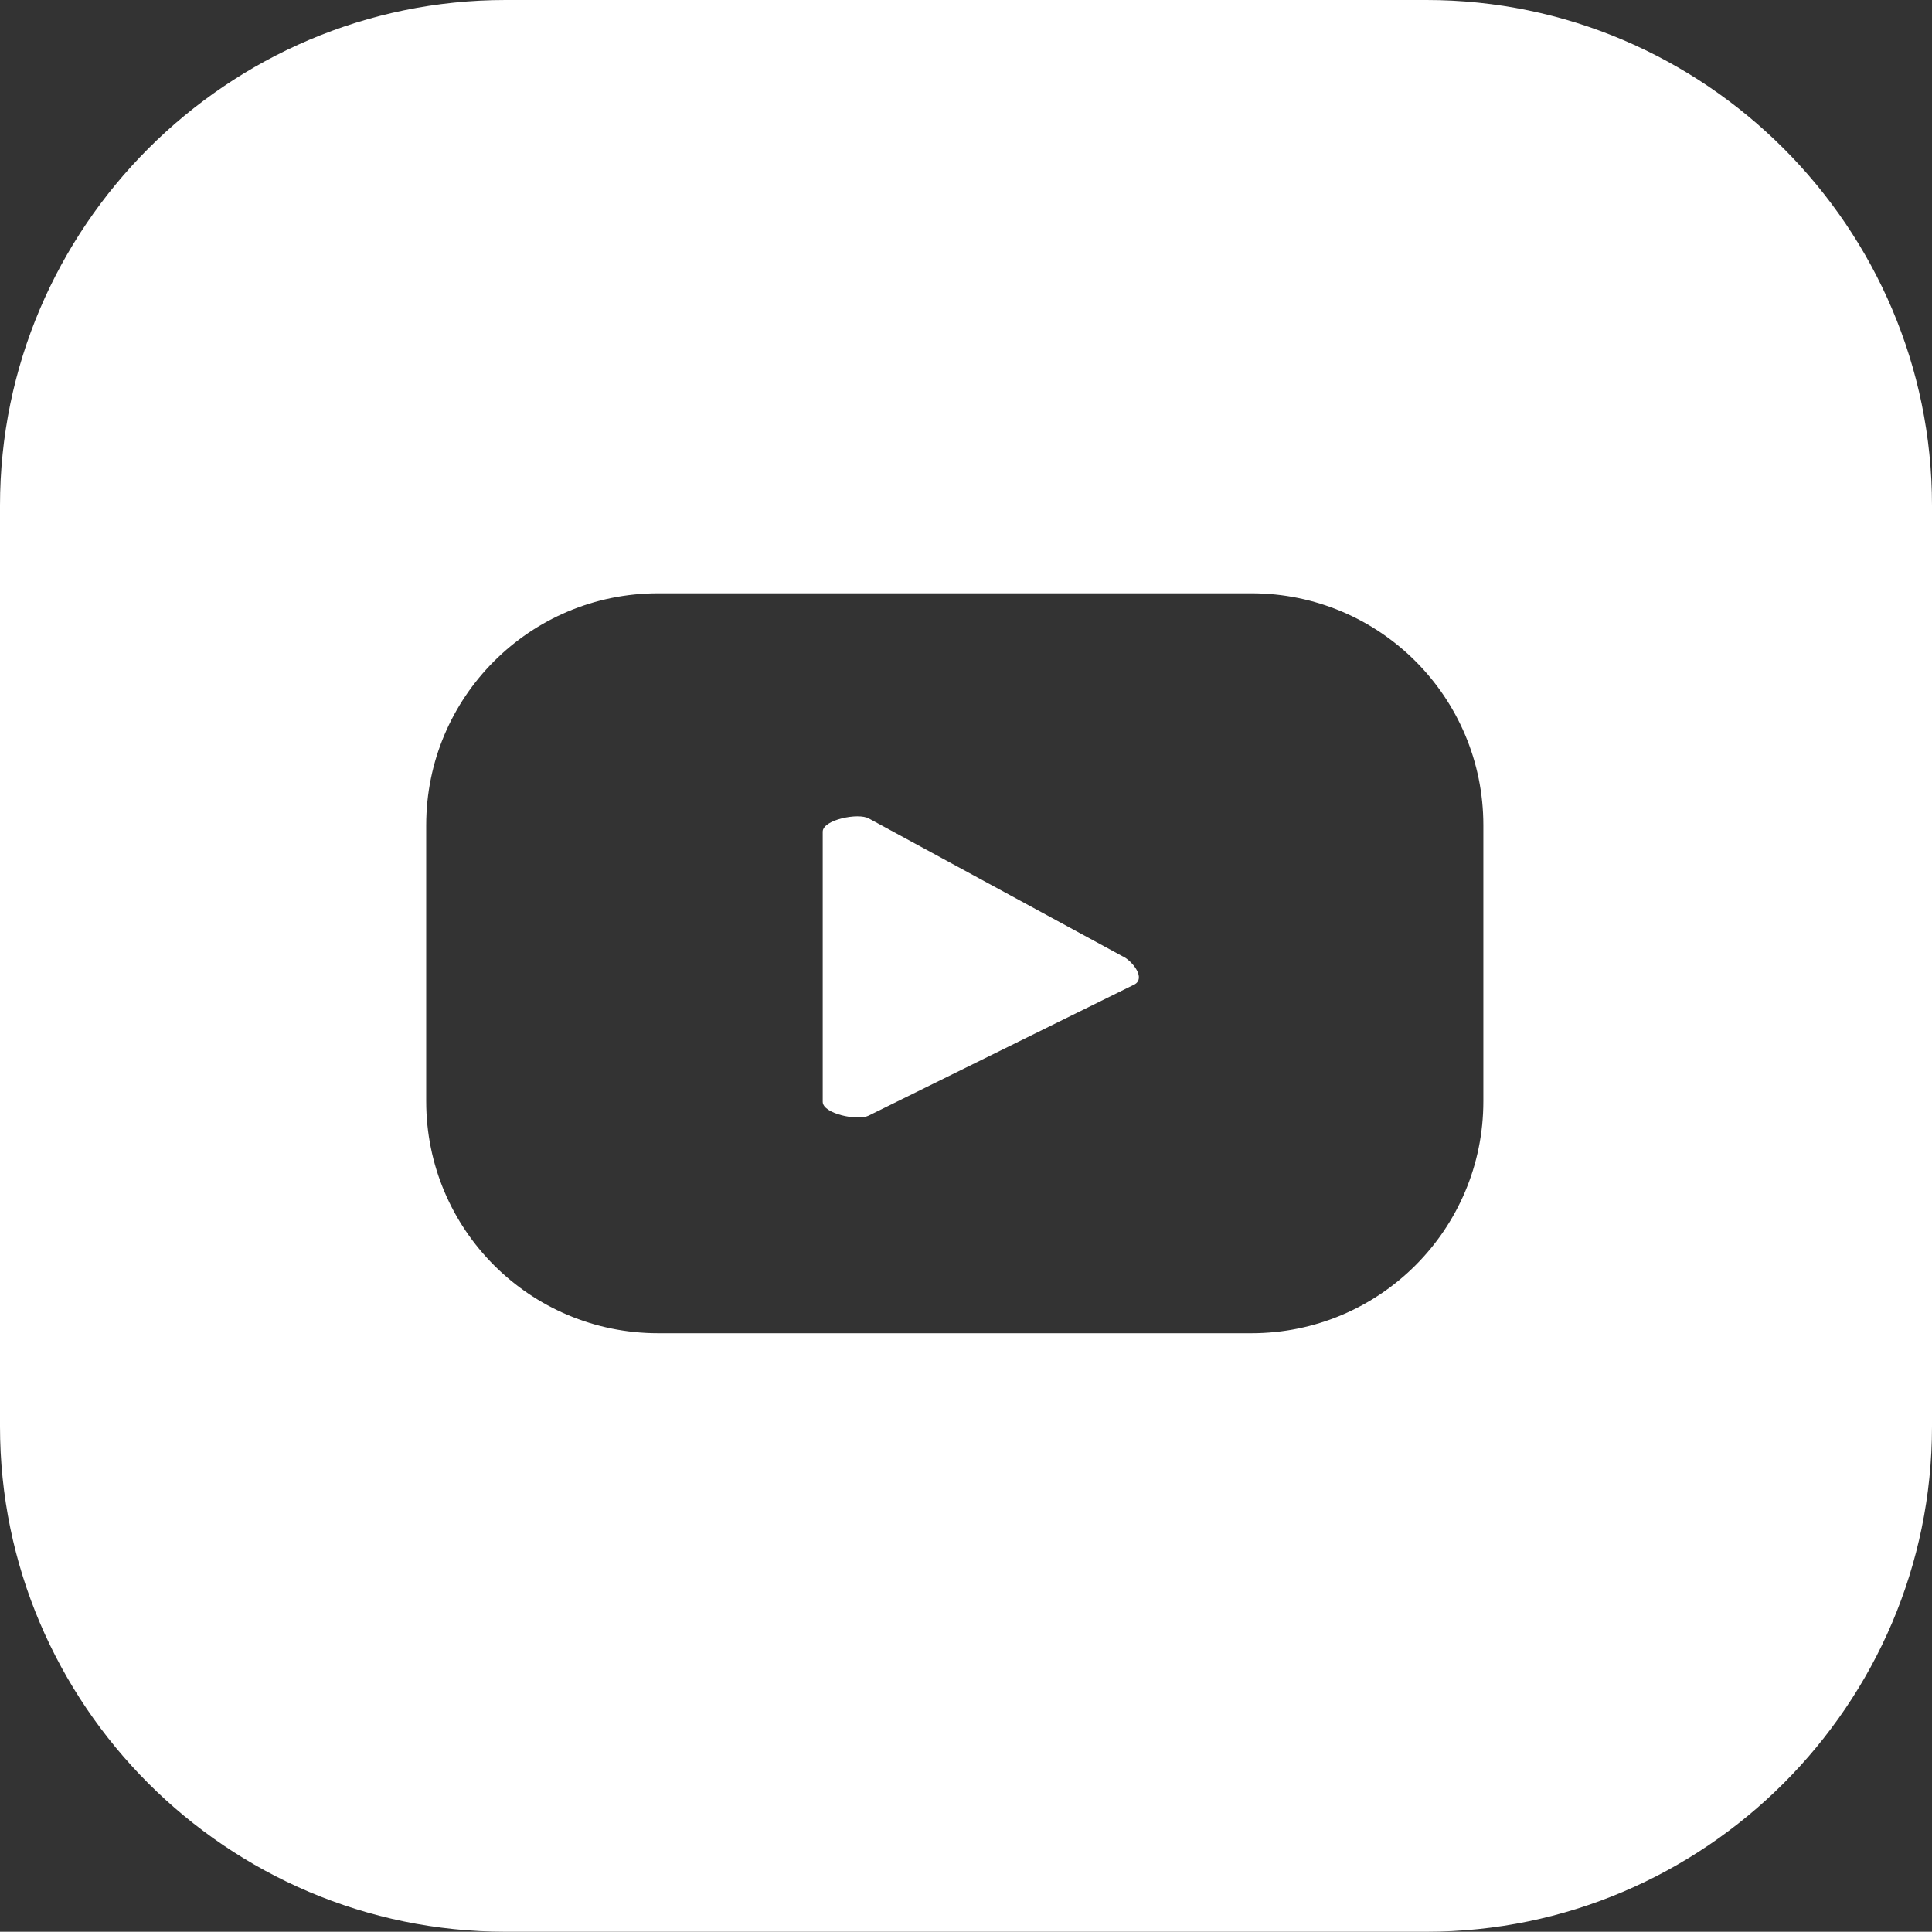
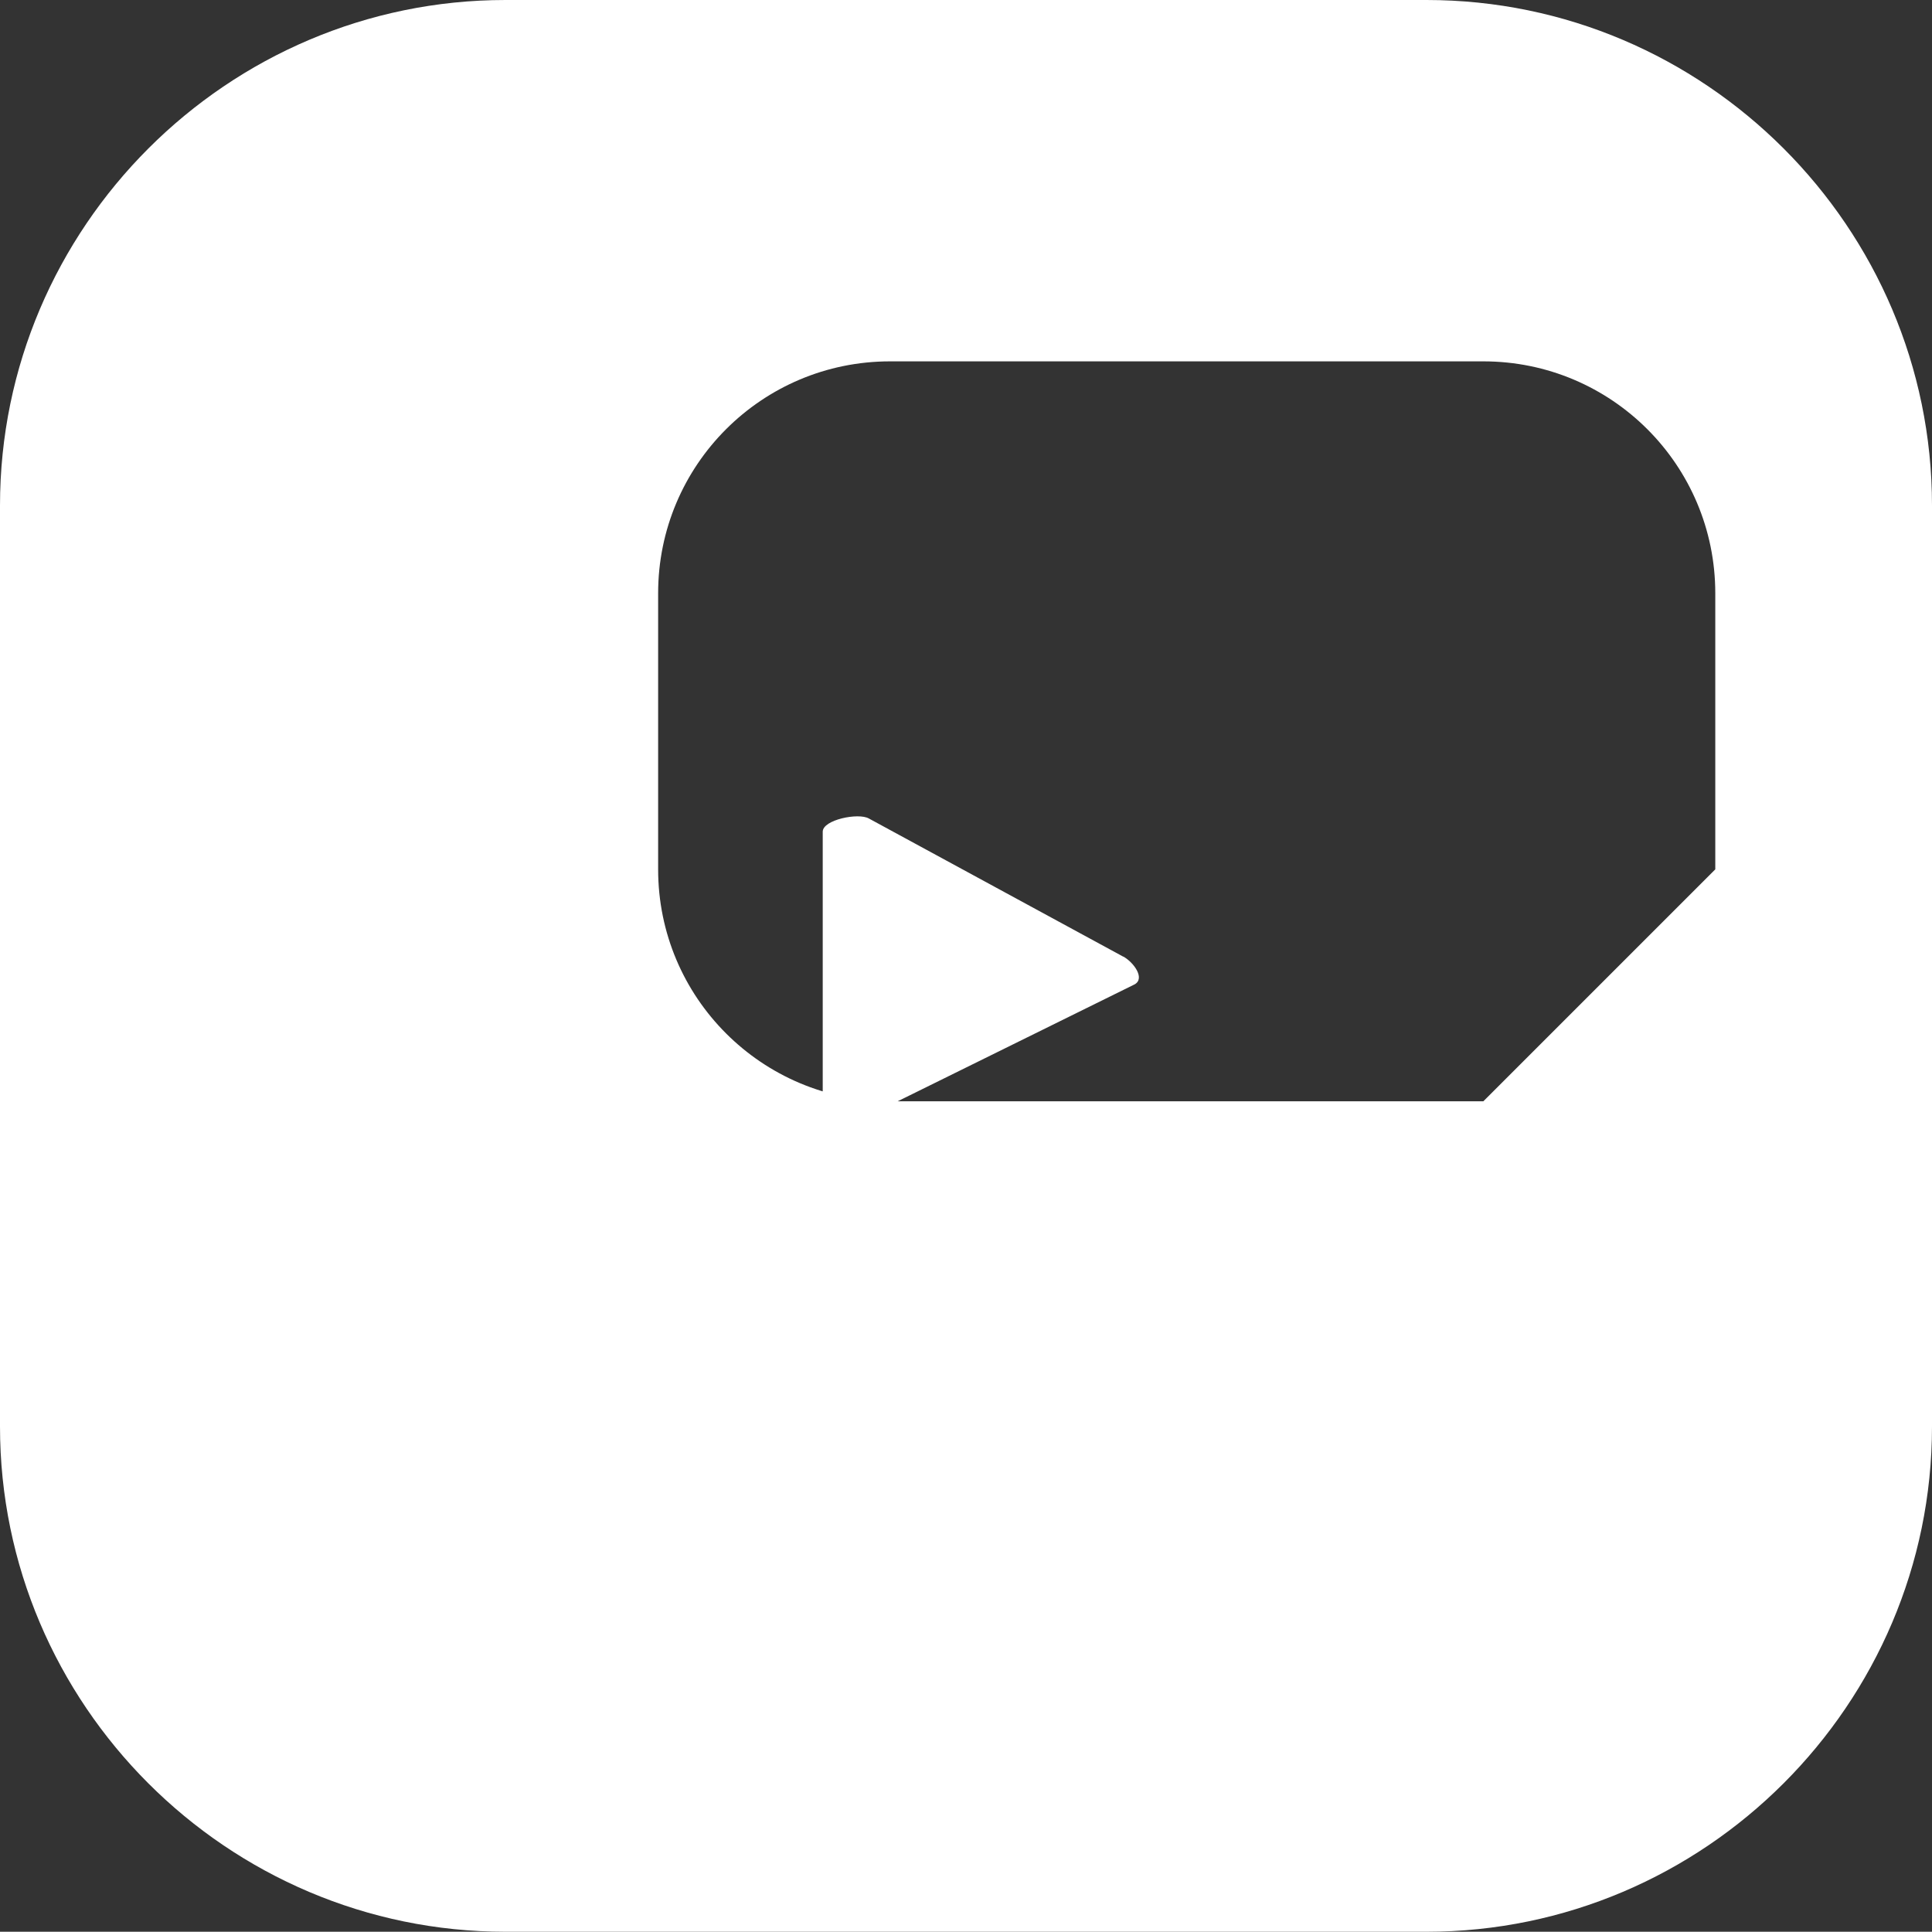
<svg xmlns="http://www.w3.org/2000/svg" id="Camada_2" viewBox="0 0 77.47 77.46">
  <rect x="0" y="0" width="77.47" height="77.46" fill="#333333" stroke="none" />
  <defs>
    <style>.cls-1{fill:#fff;stroke-width:0px;}</style>
  </defs>
  <g id="Camada_1-2">
-     <path class="cls-1" d="M45.04,38.36l-10.2-5.54c-.42-.24-1.85.05-1.85.53v10.83c0,.48,1.4.77,1.83.56l10.68-5.27c.42-.24-.03-.87-.45-1.11h0ZM45.04,38.36l-10.2-5.54c-.42-.24-1.85.05-1.85.53v10.83c0,.48,1.4.77,1.83.56l10.68-5.27c.42-.24-.03-.87-.45-1.11h0ZM57.2,0H20.27C9.12,0,0,9.11,0,20.27v36.93c0,11.15,9.11,20.26,20.27,20.26h36.93c11.15,0,20.27-9.11,20.27-20.26V20.27c0-11.15-9.11-20.27-20.27-20.27ZM59.48,44.16c0,5.14-4.16,9.3-9.3,9.3h-23.79c-5.14,0-9.3-4.16-9.3-9.3v-11.07c0-5.14,4.16-9.3,9.3-9.3h23.79c5.14,0,9.3,4.16,9.3,9.3v11.07h0ZM45.04,38.36l-10.2-5.54c-.42-.24-1.85.05-1.85.53v10.83c0,.48,1.4.77,1.83.56l10.68-5.27c.42-.24-.03-.87-.45-1.11h0Z" />
+     <path class="cls-1" d="M45.04,38.36l-10.2-5.54c-.42-.24-1.85.05-1.85.53v10.83c0,.48,1.4.77,1.83.56l10.68-5.27c.42-.24-.03-.87-.45-1.11h0ZM45.04,38.36l-10.2-5.54c-.42-.24-1.85.05-1.85.53v10.83c0,.48,1.4.77,1.83.56l10.68-5.27c.42-.24-.03-.87-.45-1.11h0ZM57.2,0H20.27C9.12,0,0,9.11,0,20.27v36.93c0,11.15,9.11,20.26,20.27,20.26h36.93c11.15,0,20.27-9.11,20.27-20.26V20.27c0-11.15-9.11-20.27-20.27-20.27ZM59.48,44.16h-23.79c-5.14,0-9.3-4.16-9.3-9.3v-11.07c0-5.14,4.16-9.3,9.3-9.3h23.79c5.14,0,9.3,4.16,9.3,9.3v11.07h0ZM45.04,38.36l-10.2-5.54c-.42-.24-1.85.05-1.85.53v10.83c0,.48,1.4.77,1.83.56l10.68-5.27c.42-.24-.03-.87-.45-1.11h0Z" />
  </g>
</svg>